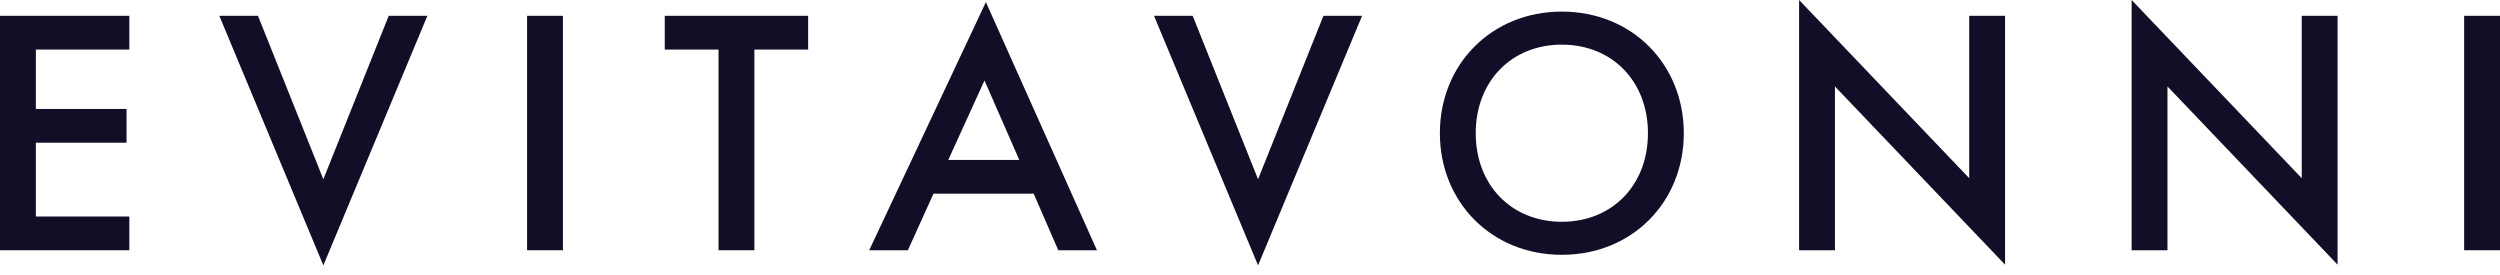
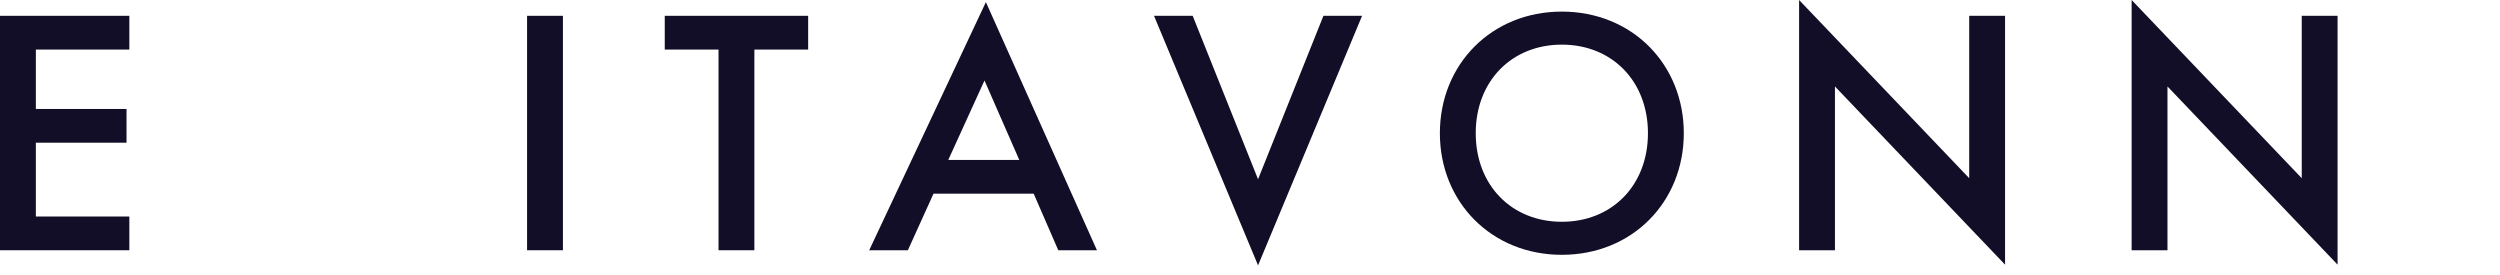
<svg xmlns="http://www.w3.org/2000/svg" width="200" height="22" viewBox="0 0 200 22" fill="none">
  <path d="M10.347 1.265H0V20.02H10.347V17.321H2.868V11.416H10.122V8.717H2.868V3.965H10.347V1.265Z" fill="#120E27" />
-   <path d="M17.546 1.265L25.868 21.229L34.191 1.265H31.098L25.868 14.34L20.638 1.265H17.546Z" fill="#120E27" />
  <path d="M42.166 1.265V20.02H45.034V1.265H42.166Z" fill="#120E27" />
  <path d="M64.652 3.965V1.265H53.18V3.965H57.482V20.02H60.35V3.965H64.652Z" fill="#120E27" />
  <path d="M84.663 20.02H87.756L78.871 0.169L69.536 20.02H72.629L74.681 15.493H82.695L84.663 20.02ZM75.862 12.794L78.759 6.439L81.542 12.794H75.862Z" fill="#120E27" />
  <path d="M92.321 1.265L100.644 21.229L108.967 1.265H105.874L100.644 14.34L95.414 1.265H92.321Z" fill="#120E27" />
  <path d="M124.947 0.928C119.324 0.928 115.19 5.146 115.19 10.657C115.19 16.168 119.324 20.385 124.947 20.385C130.571 20.385 134.704 16.168 134.704 10.657C134.704 5.146 130.571 0.928 124.947 0.928ZM124.947 17.742C120.926 17.742 118.058 14.818 118.058 10.657C118.058 6.495 120.926 3.571 124.947 3.571C128.968 3.571 131.836 6.495 131.836 10.657C131.836 14.818 128.968 17.742 124.947 17.742Z" fill="#120E27" />
  <path d="M146.796 20.02V6.917L160.405 21.173V1.265H157.537V14.256L143.928 0V20.02H146.796Z" fill="#120E27" />
  <path d="M173.398 20.02V6.917L187.007 21.173V1.265H184.139V14.256L170.53 0V20.02H173.398Z" fill="#120E27" />
-   <path d="M197.132 1.265V20.02H200V1.265H197.132Z" fill="#120E27" />
</svg>